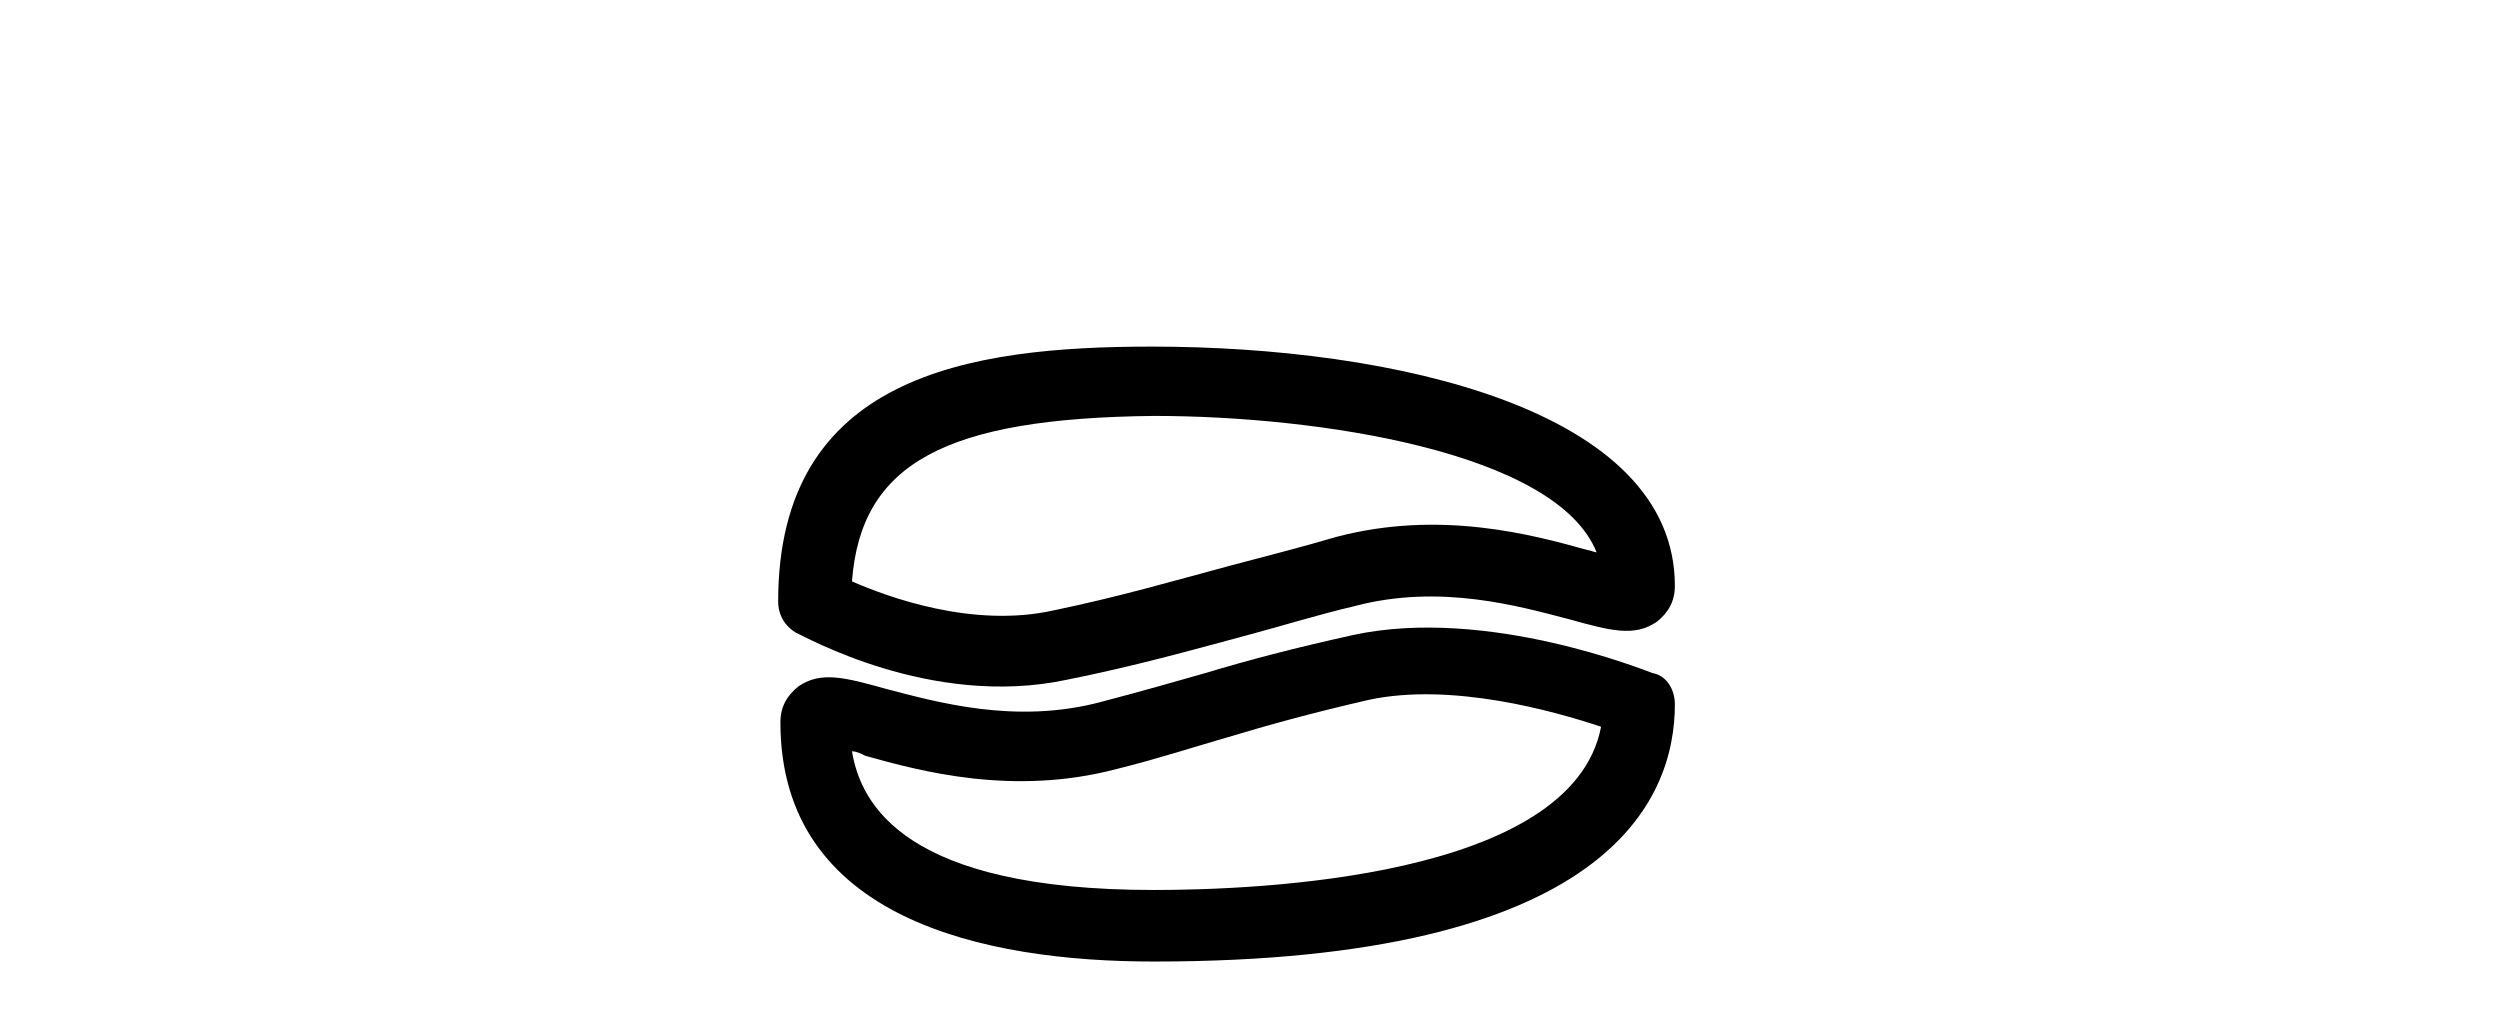
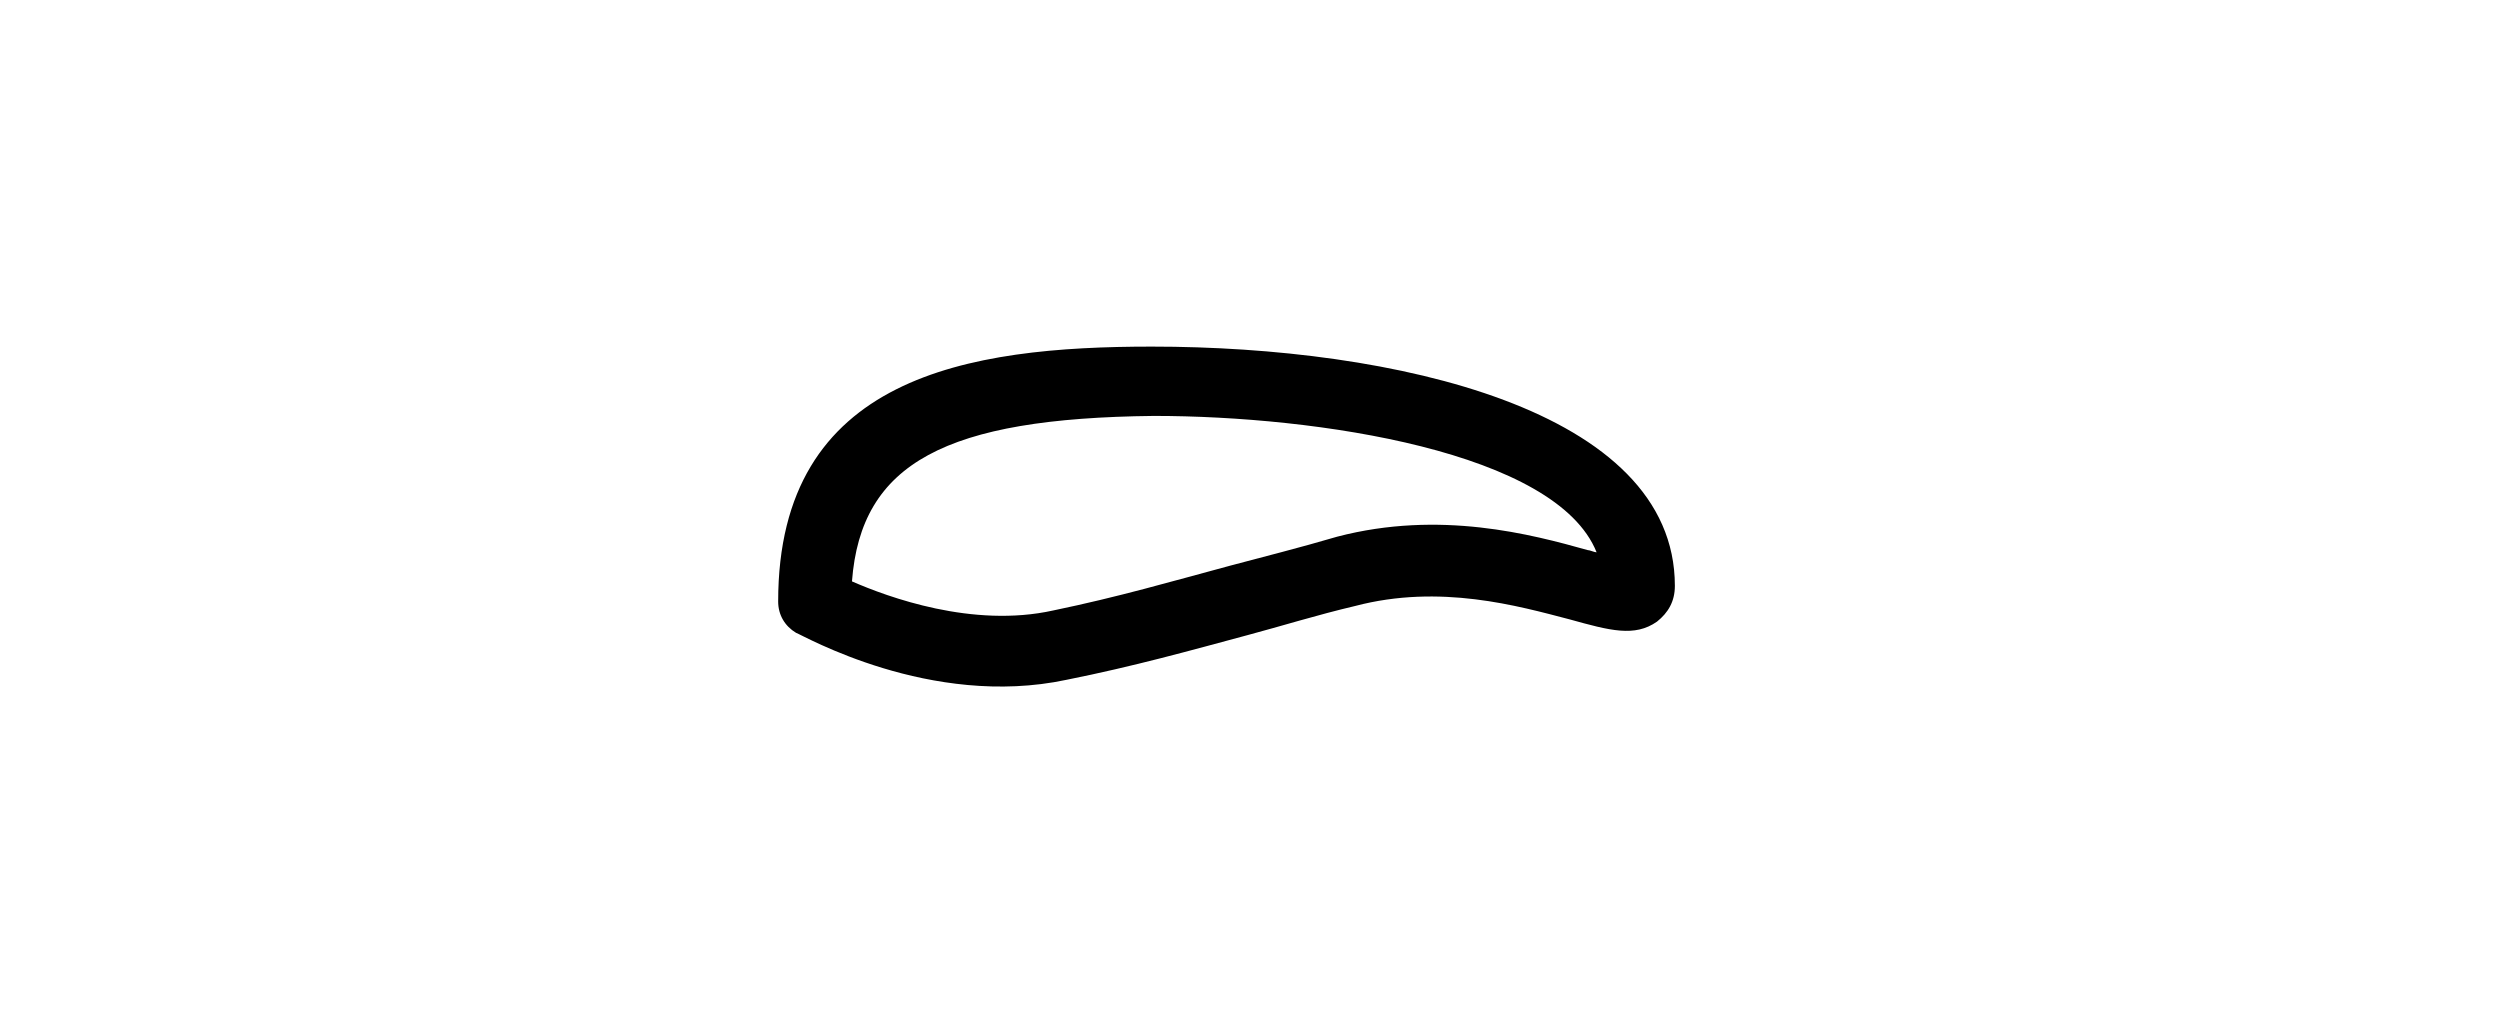
<svg xmlns="http://www.w3.org/2000/svg" version="1.1" id="Layer_1" x="0px" y="0px" viewBox="0 0 111.8 46.1" style="enable-background:new 0 0 111.8 46.1;" xml:space="preserve">
  <g>
    <g>
      <path d="M74.9,26.2c0,0.7-0.3,1.2-0.8,1.6c-1,0.7-2.1,0.4-3.9-0.1c-2.3-0.6-5.8-1.6-9.6-0.6c-1.7,0.4-3.3,0.9-4.8,1.3    c-2.6,0.7-5.1,1.4-8.1,2c-6.1,1.3-11.8-2-12.1-2.1c-0.5-0.3-0.8-0.8-0.8-1.4c0-10.1,8.5-11.4,16.7-11.4    C62.3,15.5,74.9,18.3,74.9,26.2z M38.1,26c1.6,0.7,5.4,2.1,9,1.3c2.9-0.6,5.3-1.3,7.9-2c1.5-0.4,3.1-0.8,4.8-1.3    c4.6-1.2,8.7-0.1,11.2,0.6c0.1,0,0.3,0.1,0.4,0.1c-1.8-4.5-12.5-6.1-19.8-6.1C42.3,18.7,38.5,20.7,38.1,26z" />
-       <path d="M74.9,31.5c0,4.3-3,11.5-23.3,11.5c-7.6,0-16.7-1.9-16.7-10.7c0-0.7,0.3-1.2,0.8-1.6c1-0.7,2.1-0.4,3.9,0.1    c2.3,0.6,5.8,1.6,9.6,0.6c1.9-0.5,3.3-0.9,4.7-1.3c2-0.6,3.9-1.1,6.6-1.7c6-1.3,13.1,1.6,13.4,1.7C74.5,30.2,74.9,30.8,74.9,31.5z     M38.1,33.6c0.4,2.4,2.4,6.2,13.5,6.2c4.5,0,18.7-0.5,20-7.3c-2.1-0.7-6.7-2-10.4-1.2c-2.6,0.6-4.4,1.1-6.4,1.7    c-1.4,0.4-2.9,0.9-4.9,1.4c-4.6,1.2-8.7,0.1-11.2-0.6C38.5,33.7,38.3,33.6,38.1,33.6z" />
    </g>
  </g>
</svg>